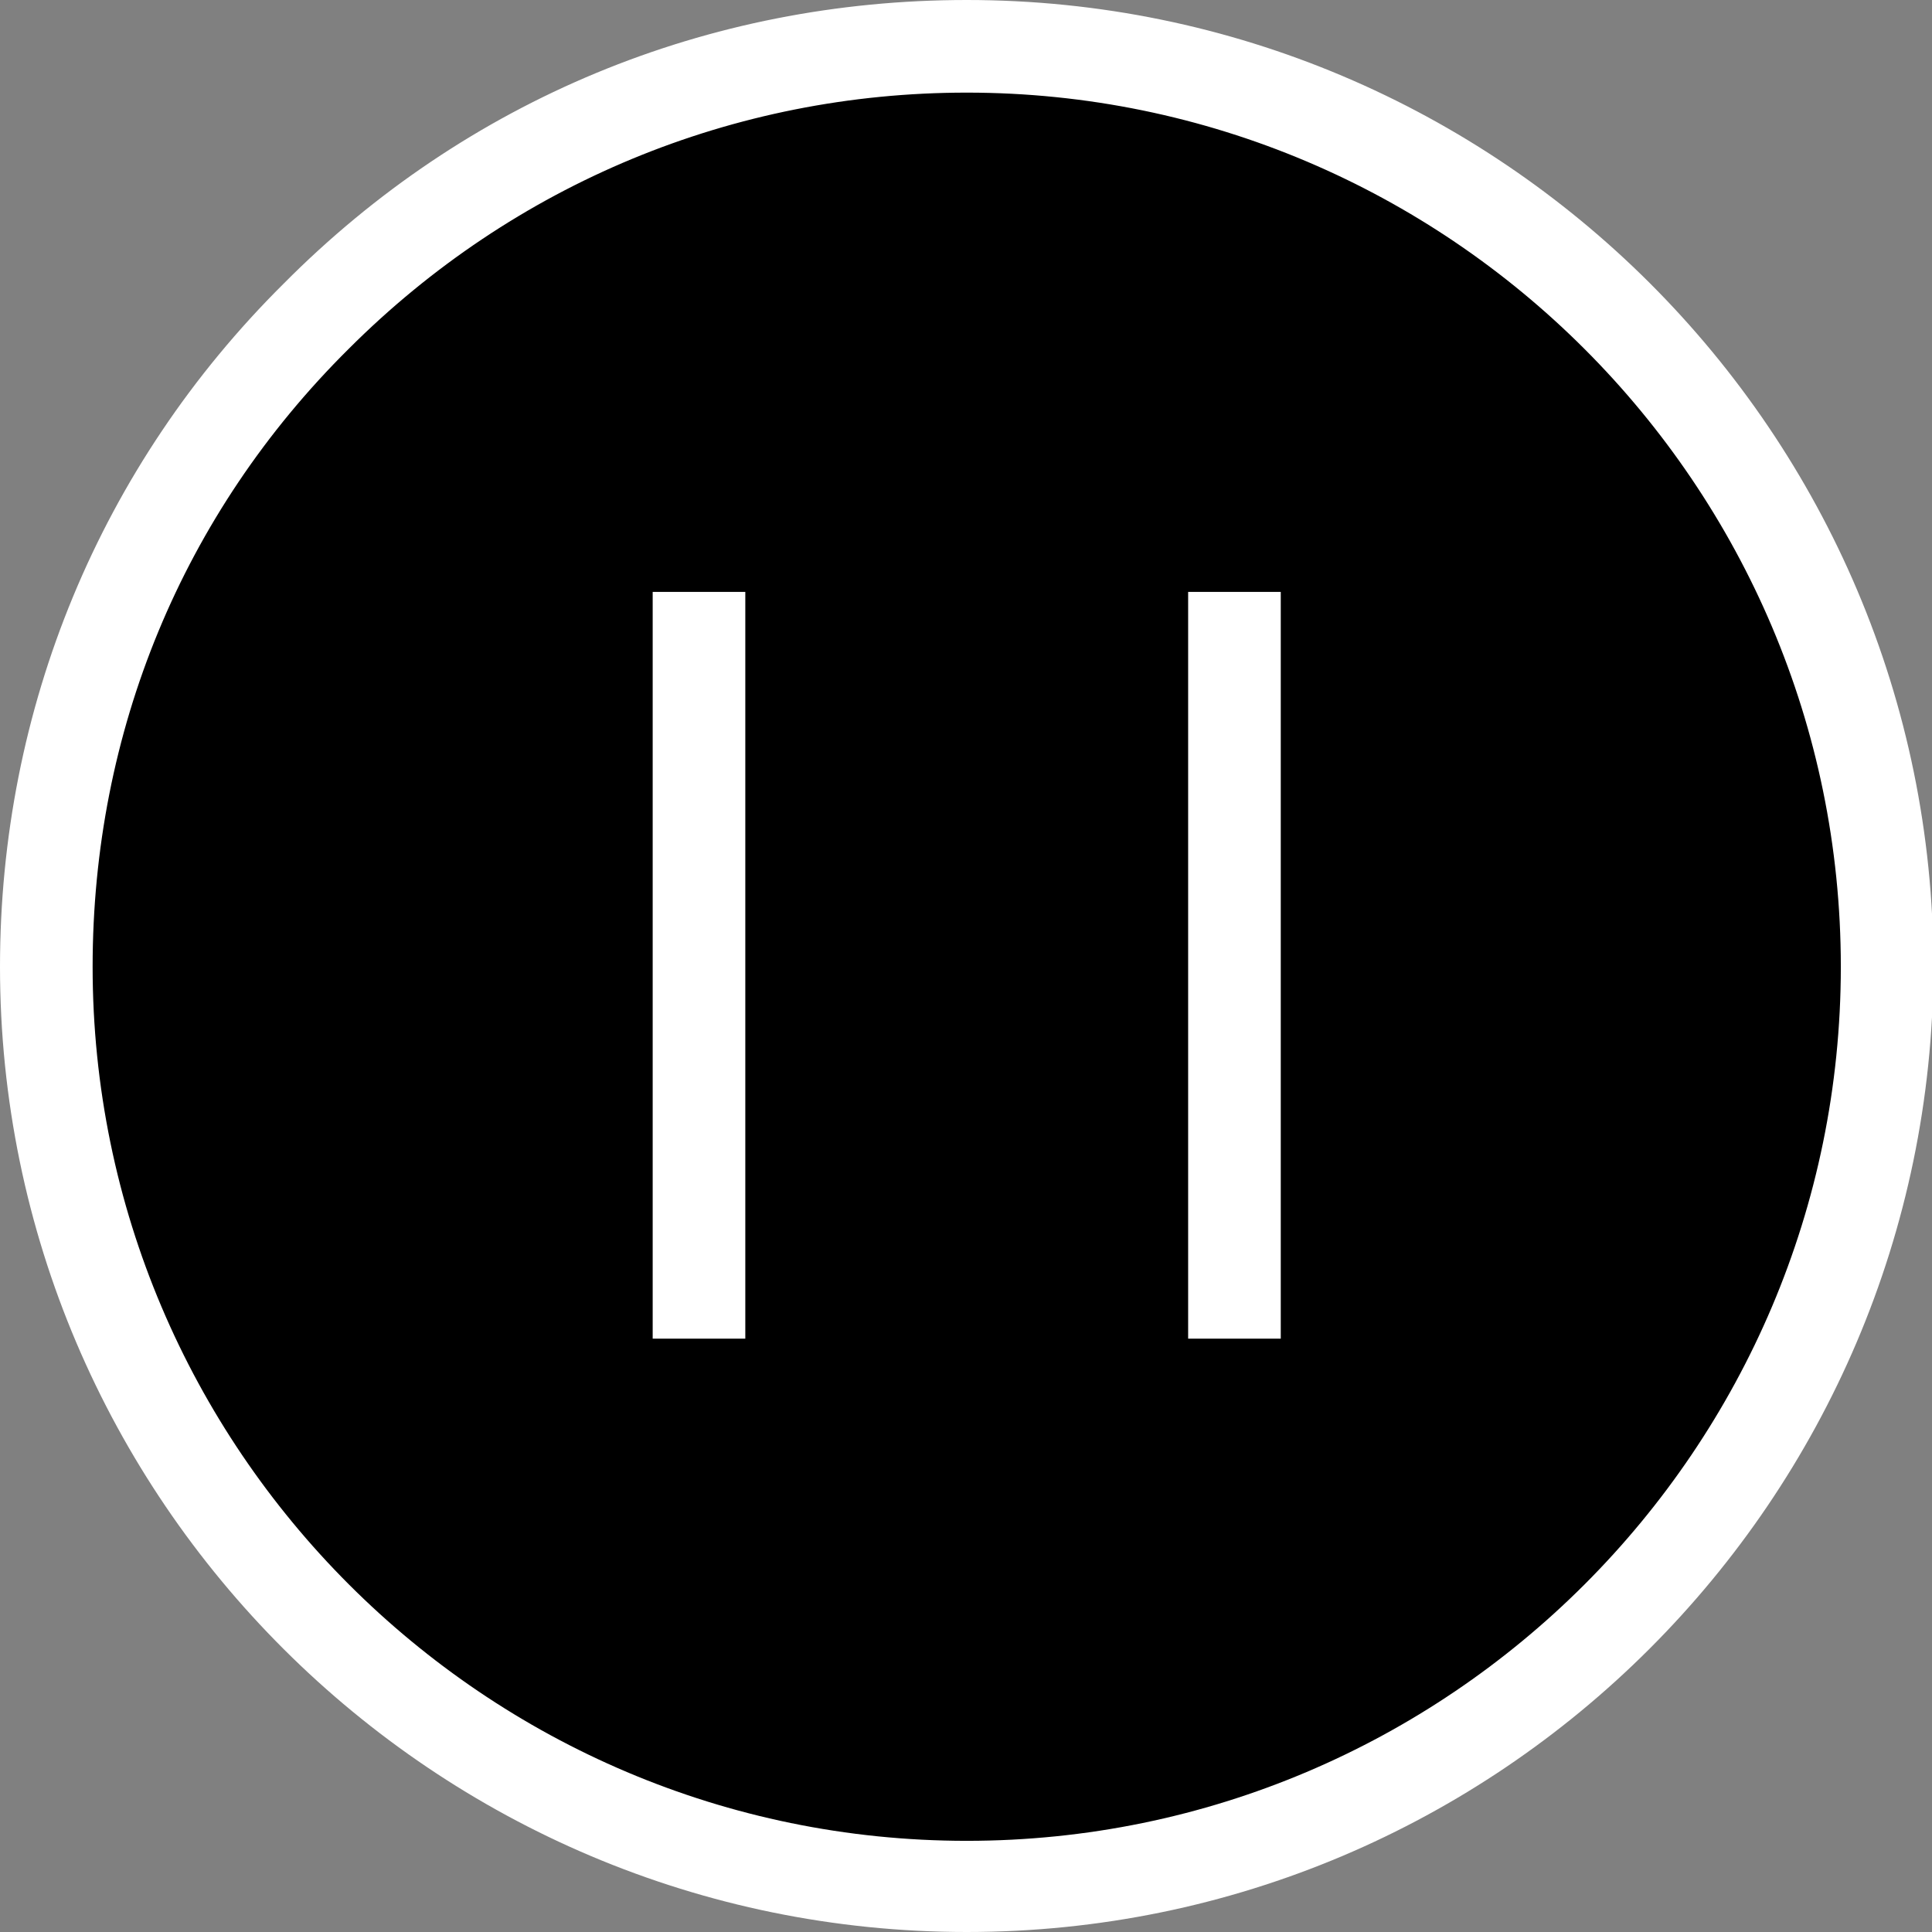
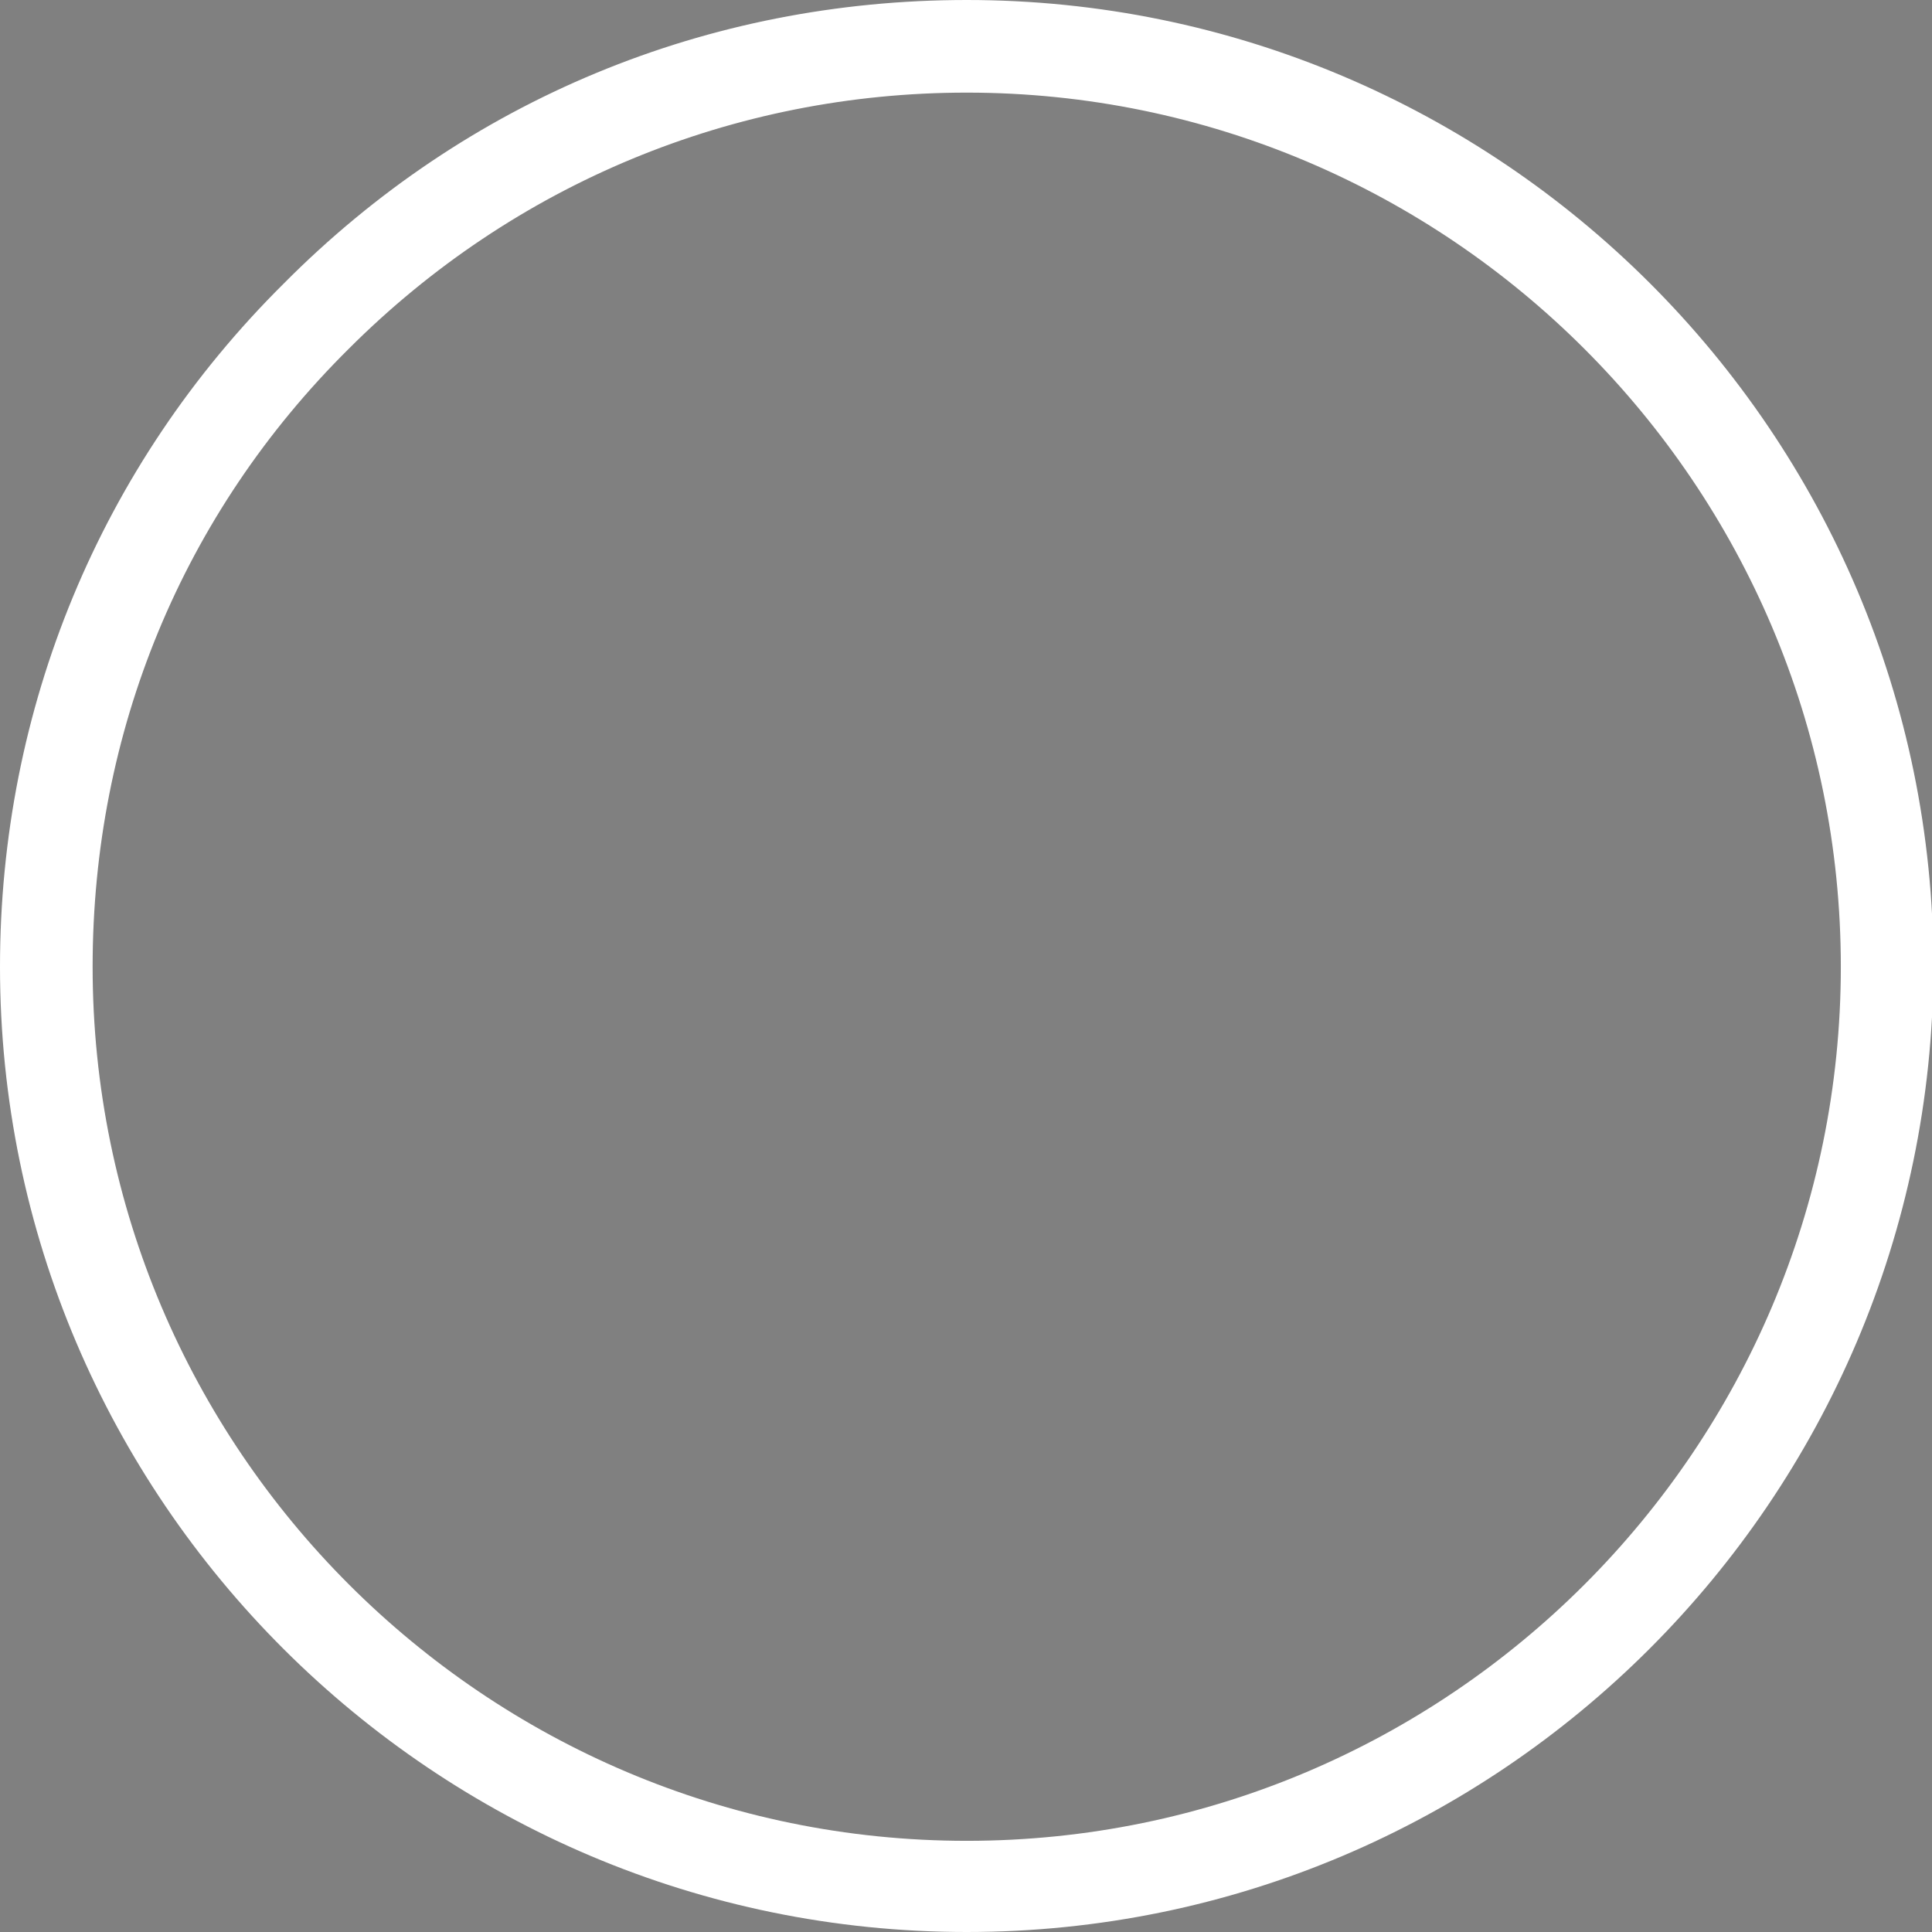
<svg xmlns="http://www.w3.org/2000/svg" version="1.1" id="Layer_1" x="0px" y="0px" viewBox="0 0 133.5 133.5" style="enable-background:new 0 0 133.5 133.5;" xml:space="preserve">
  <rect x="0" y="0" width="133.5" height="133.5" fill="#808080" stroke="none" />
  <style type="text/css">
	.st0{fill:#FFFFFF;}
</style>
  <g>
    <g>
-       <path d="M66.8,130.3c35.1,0,63.6-28.5,63.6-63.6c0-35.1-28.5-63.6-63.6-63.6C31.7,3.2,3.2,31.6,3.2,66.8    C3.2,101.9,31.7,130.3,66.8,130.3z" />
      <path class="st0" d="M66.8,133.5C30,133.5,0,103.6,0,66.8c0-17.8,6.9-34.6,19.6-47.2C32.2,6.9,48.9,0,66.8,0    c36.8,0,66.8,29.9,66.8,66.8C133.5,103.6,103.6,133.5,66.8,133.5z M66.8,6.4c-16.1,0-31.3,6.3-42.7,17.7    C12.6,35.5,6.4,50.6,6.4,66.8c0,33.3,27.1,60.4,60.4,60.4c33.3,0,60.4-27.1,60.4-60.4C127.2,33.5,100.1,6.4,66.8,6.4z" />
    </g>
    <g>
      <g>
-         <rect x="45.1" y="40.9" class="st0" width="6.4" height="51.6" />
-       </g>
+         </g>
      <g>
-         <rect x="82.1" y="40.9" class="st0" width="6.4" height="51.6" />
-       </g>
+         </g>
    </g>
  </g>
</svg>